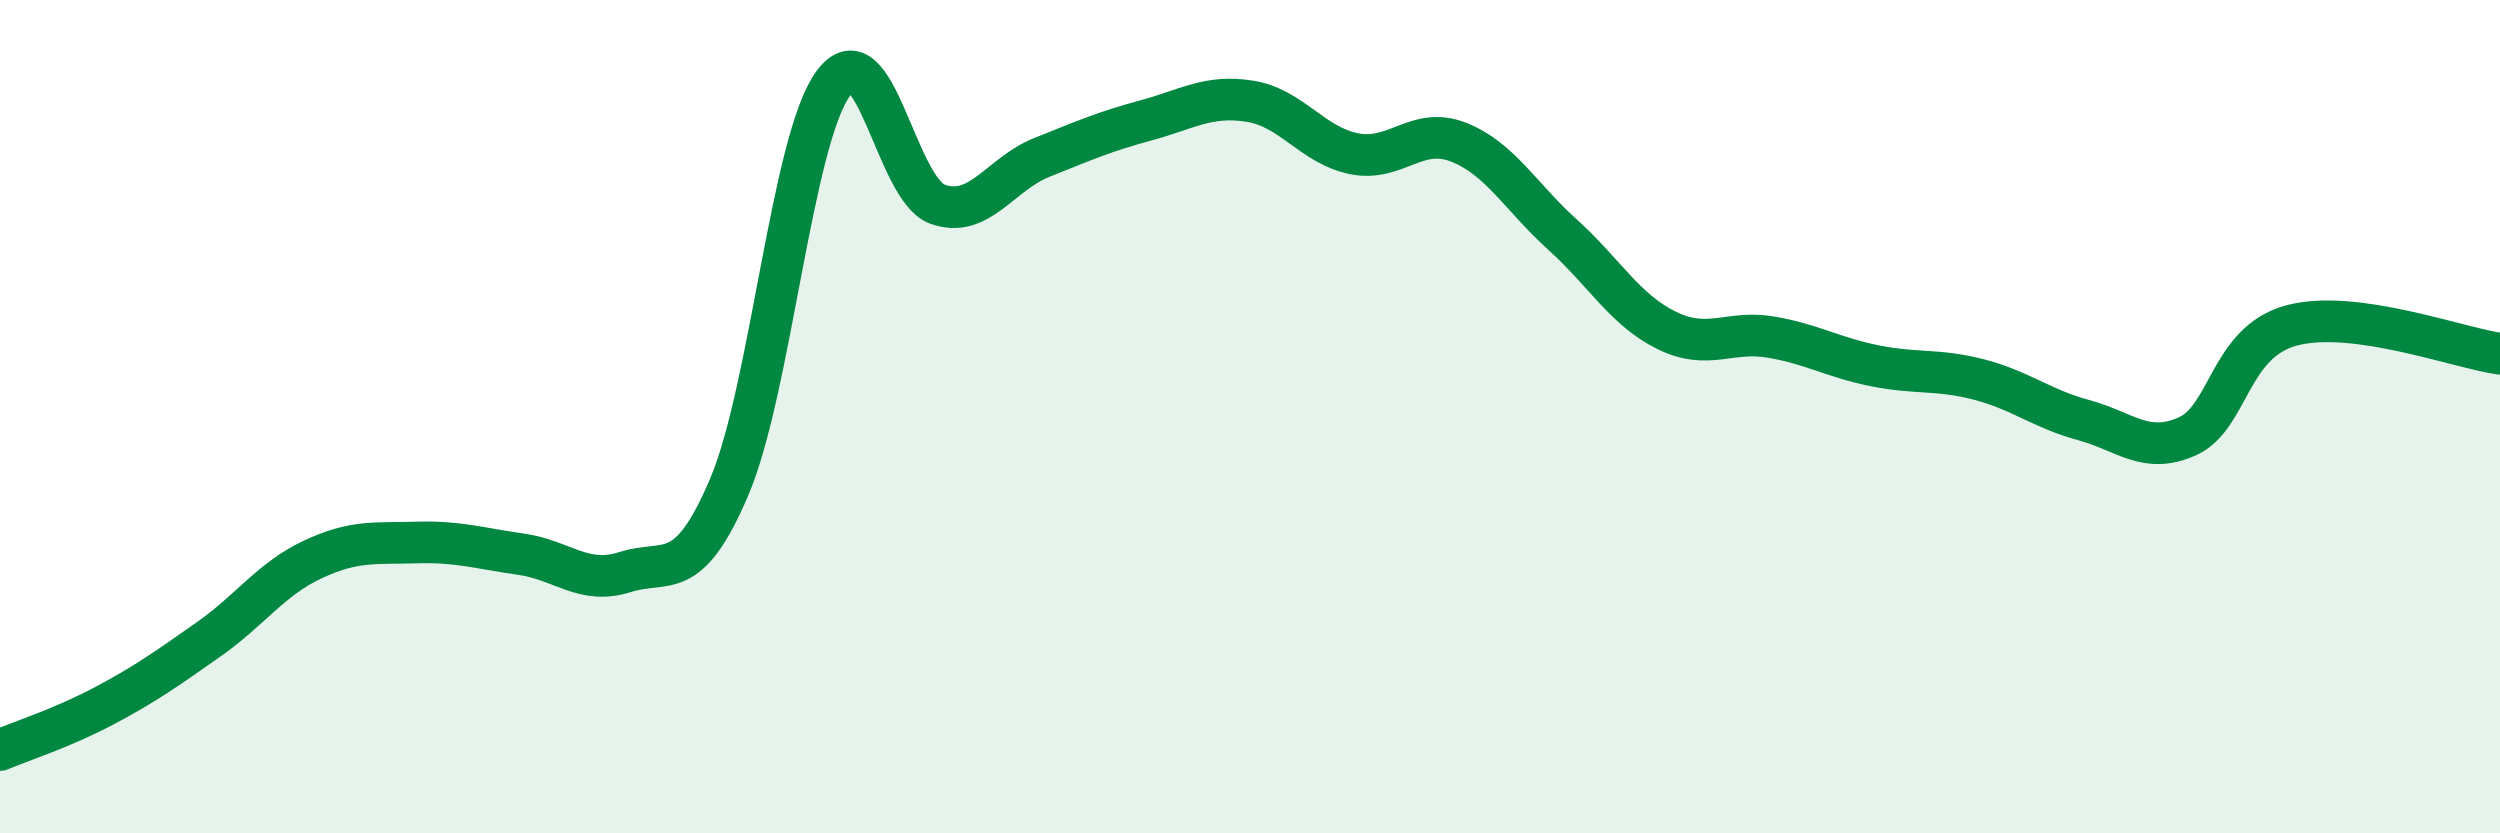
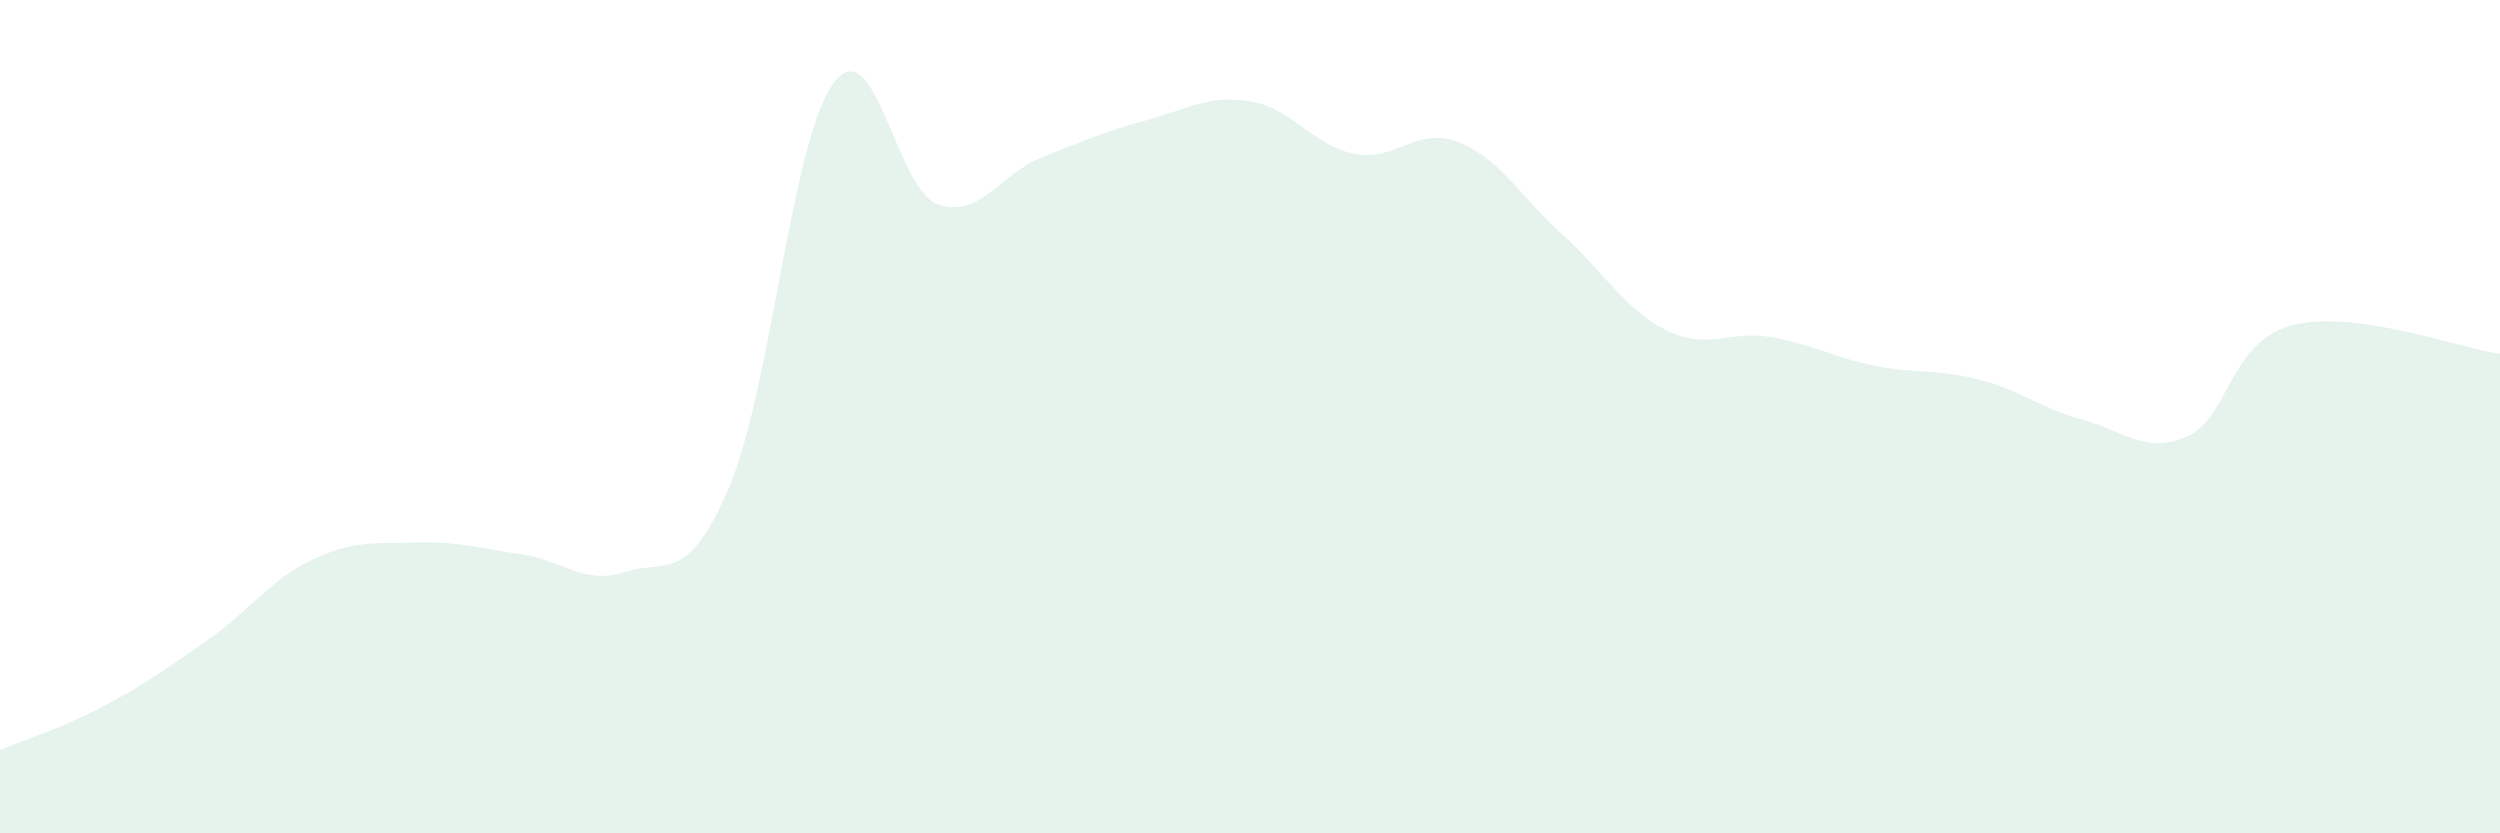
<svg xmlns="http://www.w3.org/2000/svg" width="60" height="20" viewBox="0 0 60 20">
  <path d="M 0,18 C 0.5,17.79 1.5,17.47 2.5,16.94 C 3.5,16.41 4,16.05 5,15.35 C 6,14.65 6.5,13.9 7.5,13.43 C 8.5,12.96 9,13.05 10,13.02 C 11,12.99 11.5,13.16 12.5,13.3 C 13.5,13.44 14,14.05 15,13.73 C 16,13.41 16.5,14.04 17.5,11.69 C 18.5,9.34 19,3.36 20,2 C 21,0.64 21.5,4.54 22.5,4.9 C 23.5,5.26 24,4.18 25,3.78 C 26,3.38 26.5,3.16 27.5,2.89 C 28.5,2.62 29,2.27 30,2.43 C 31,2.59 31.5,3.49 32.5,3.69 C 33.5,3.89 34,3.02 35,3.41 C 36,3.8 36.5,4.73 37.5,5.63 C 38.5,6.53 39,7.44 40,7.93 C 41,8.42 41.5,7.92 42.5,8.09 C 43.5,8.26 44,8.58 45,8.78 C 46,8.98 46.5,8.85 47.5,9.11 C 48.5,9.37 49,9.81 50,10.08 C 51,10.35 51.5,10.92 52.5,10.47 C 53.5,10.02 53.5,8.21 55,7.81 C 56.5,7.41 59,8.35 60,8.49L60 20L0 20Z" fill="#008740" opacity="0.1" stroke-linecap="round" stroke-linejoin="round" />
-   <path d="M 0,18 C 0.5,17.79 1.5,17.47 2.5,16.94 C 3.5,16.41 4,16.05 5,15.35 C 6,14.65 6.5,13.9 7.5,13.43 C 8.5,12.96 9,13.05 10,13.02 C 11,12.99 11.5,13.16 12.5,13.3 C 13.5,13.44 14,14.05 15,13.73 C 16,13.41 16.5,14.04 17.5,11.69 C 18.5,9.34 19,3.36 20,2 C 21,0.64 21.5,4.54 22.5,4.9 C 23.5,5.26 24,4.18 25,3.78 C 26,3.38 26.5,3.16 27.5,2.89 C 28.5,2.62 29,2.27 30,2.43 C 31,2.59 31.5,3.49 32.5,3.69 C 33.5,3.89 34,3.02 35,3.41 C 36,3.8 36.5,4.73 37.5,5.63 C 38.5,6.53 39,7.44 40,7.93 C 41,8.42 41.5,7.92 42.5,8.09 C 43.5,8.26 44,8.58 45,8.78 C 46,8.98 46.5,8.85 47.5,9.11 C 48.5,9.37 49,9.81 50,10.08 C 51,10.35 51.5,10.92 52.5,10.47 C 53.5,10.02 53.5,8.21 55,7.81 C 56.5,7.41 59,8.35 60,8.49" stroke="#008740" stroke-width="1" fill="none" stroke-linecap="round" stroke-linejoin="round" />
</svg>